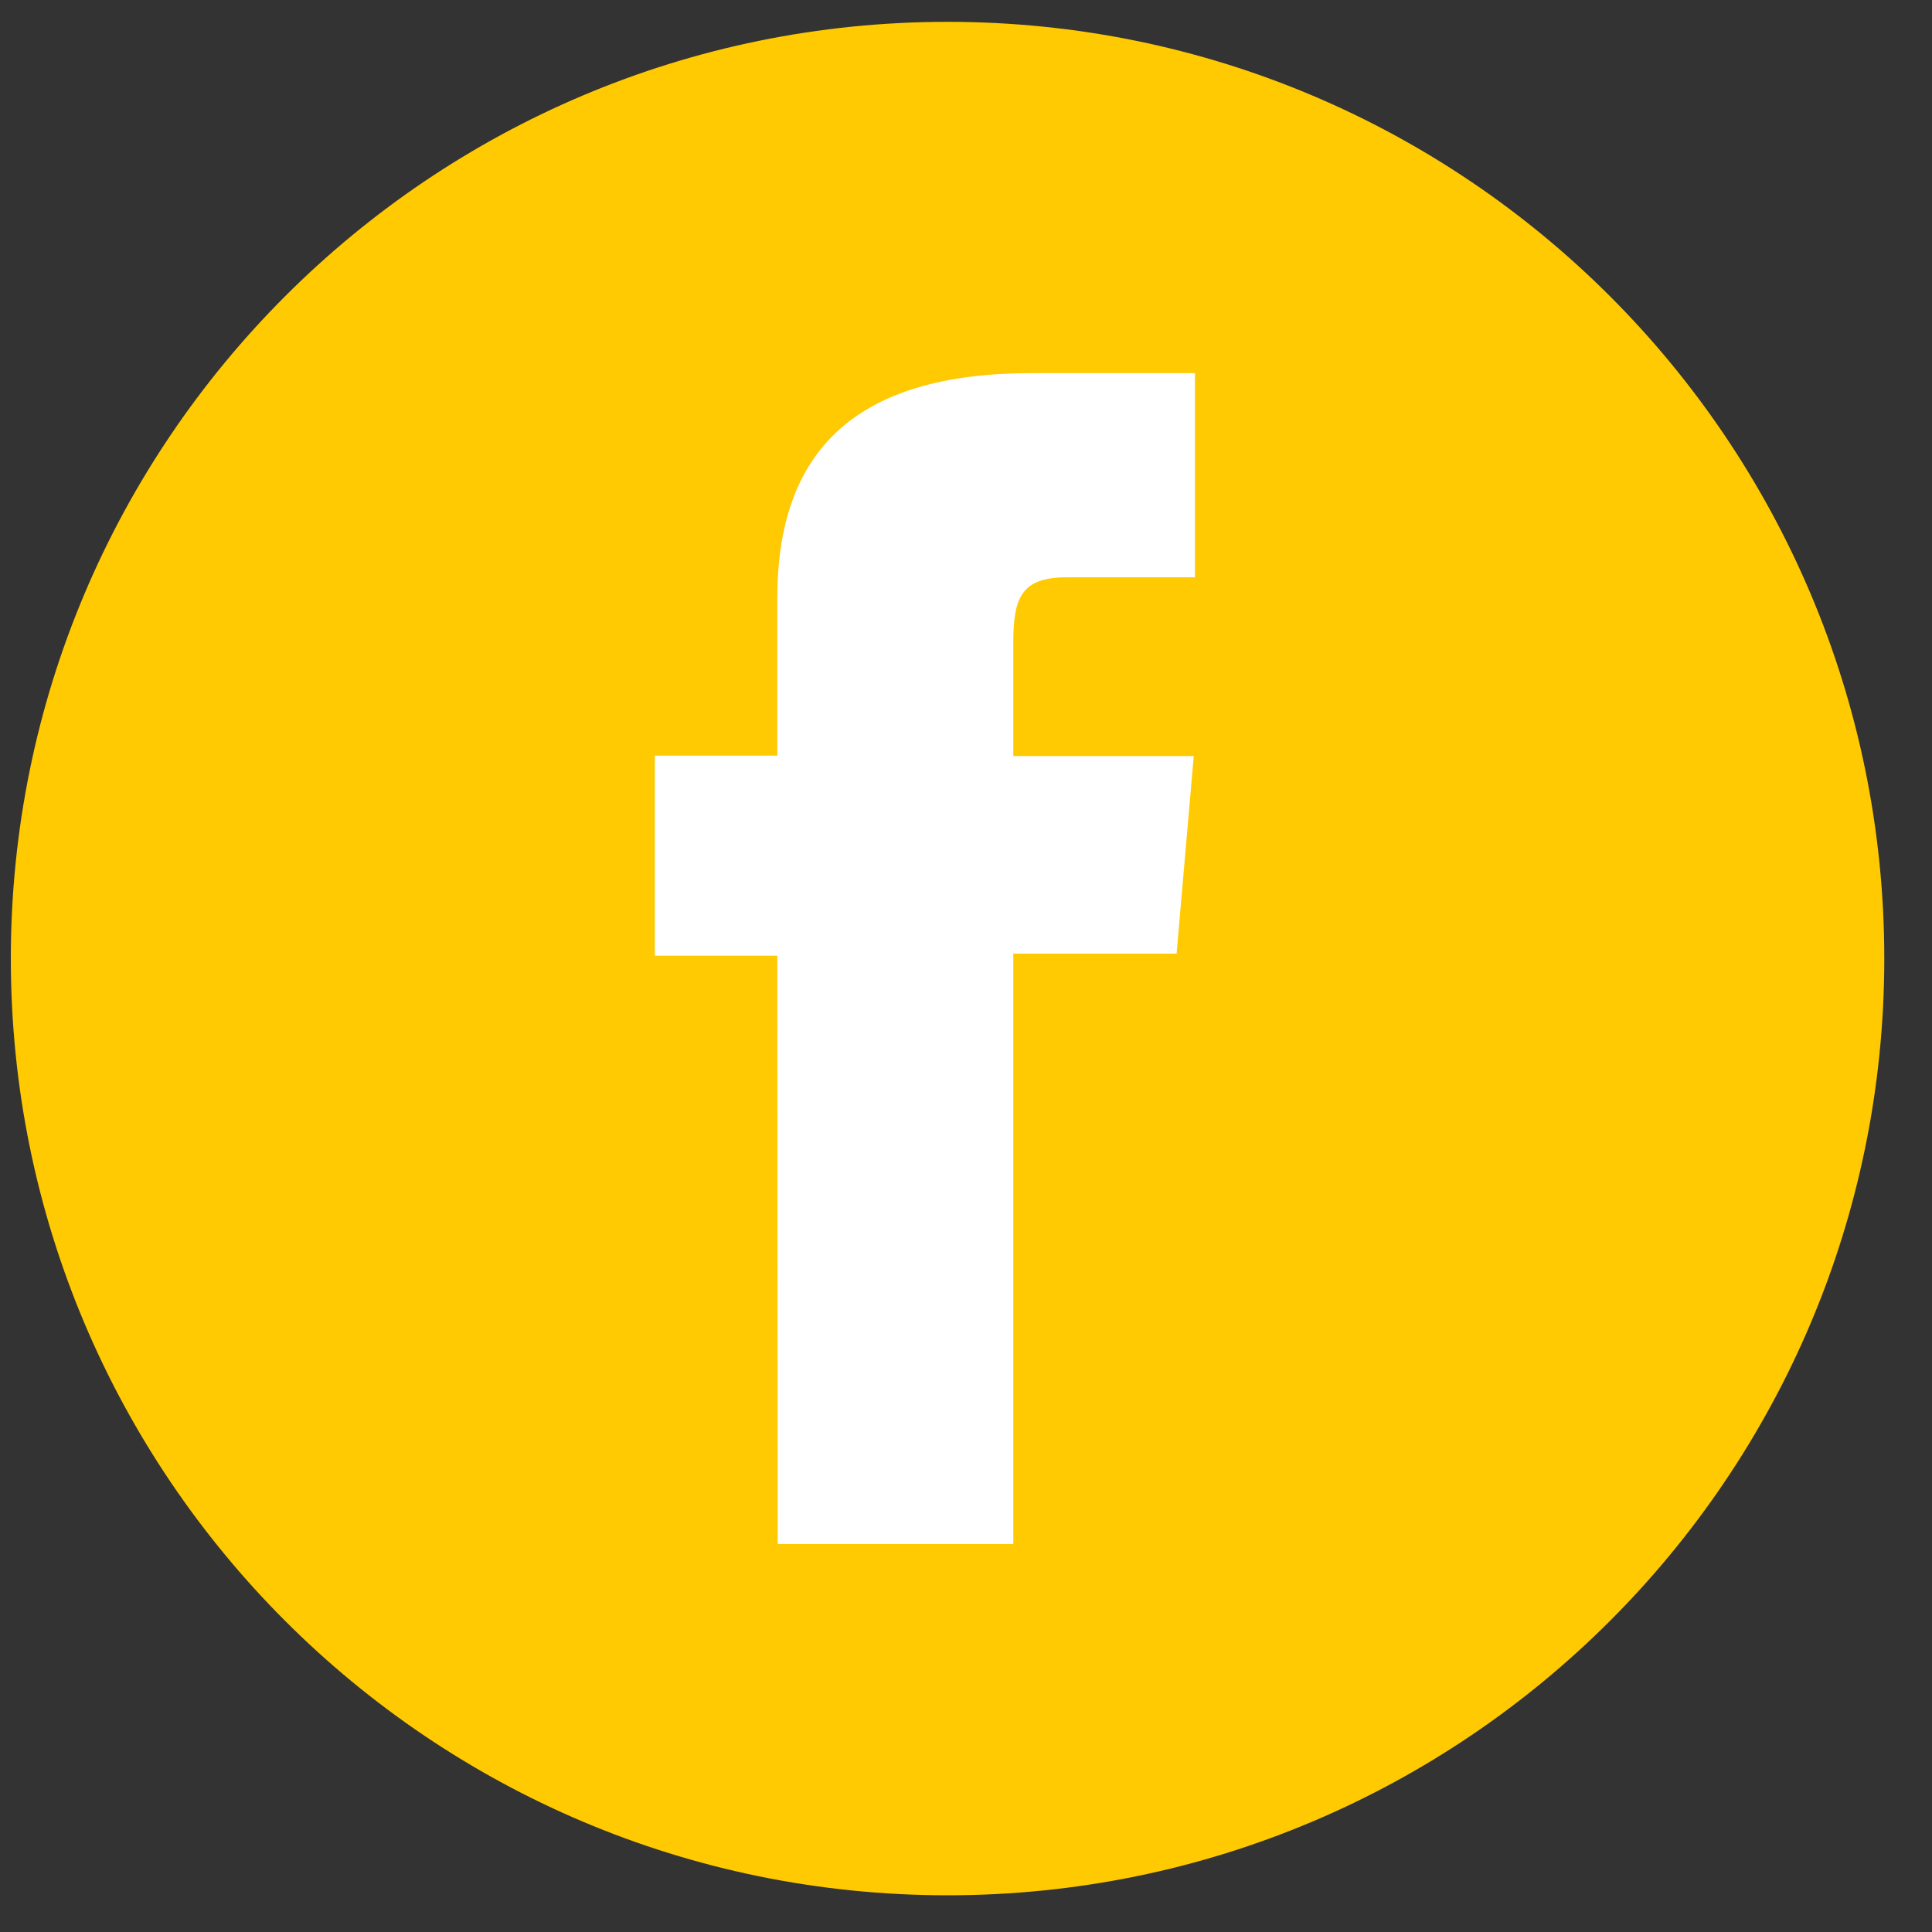
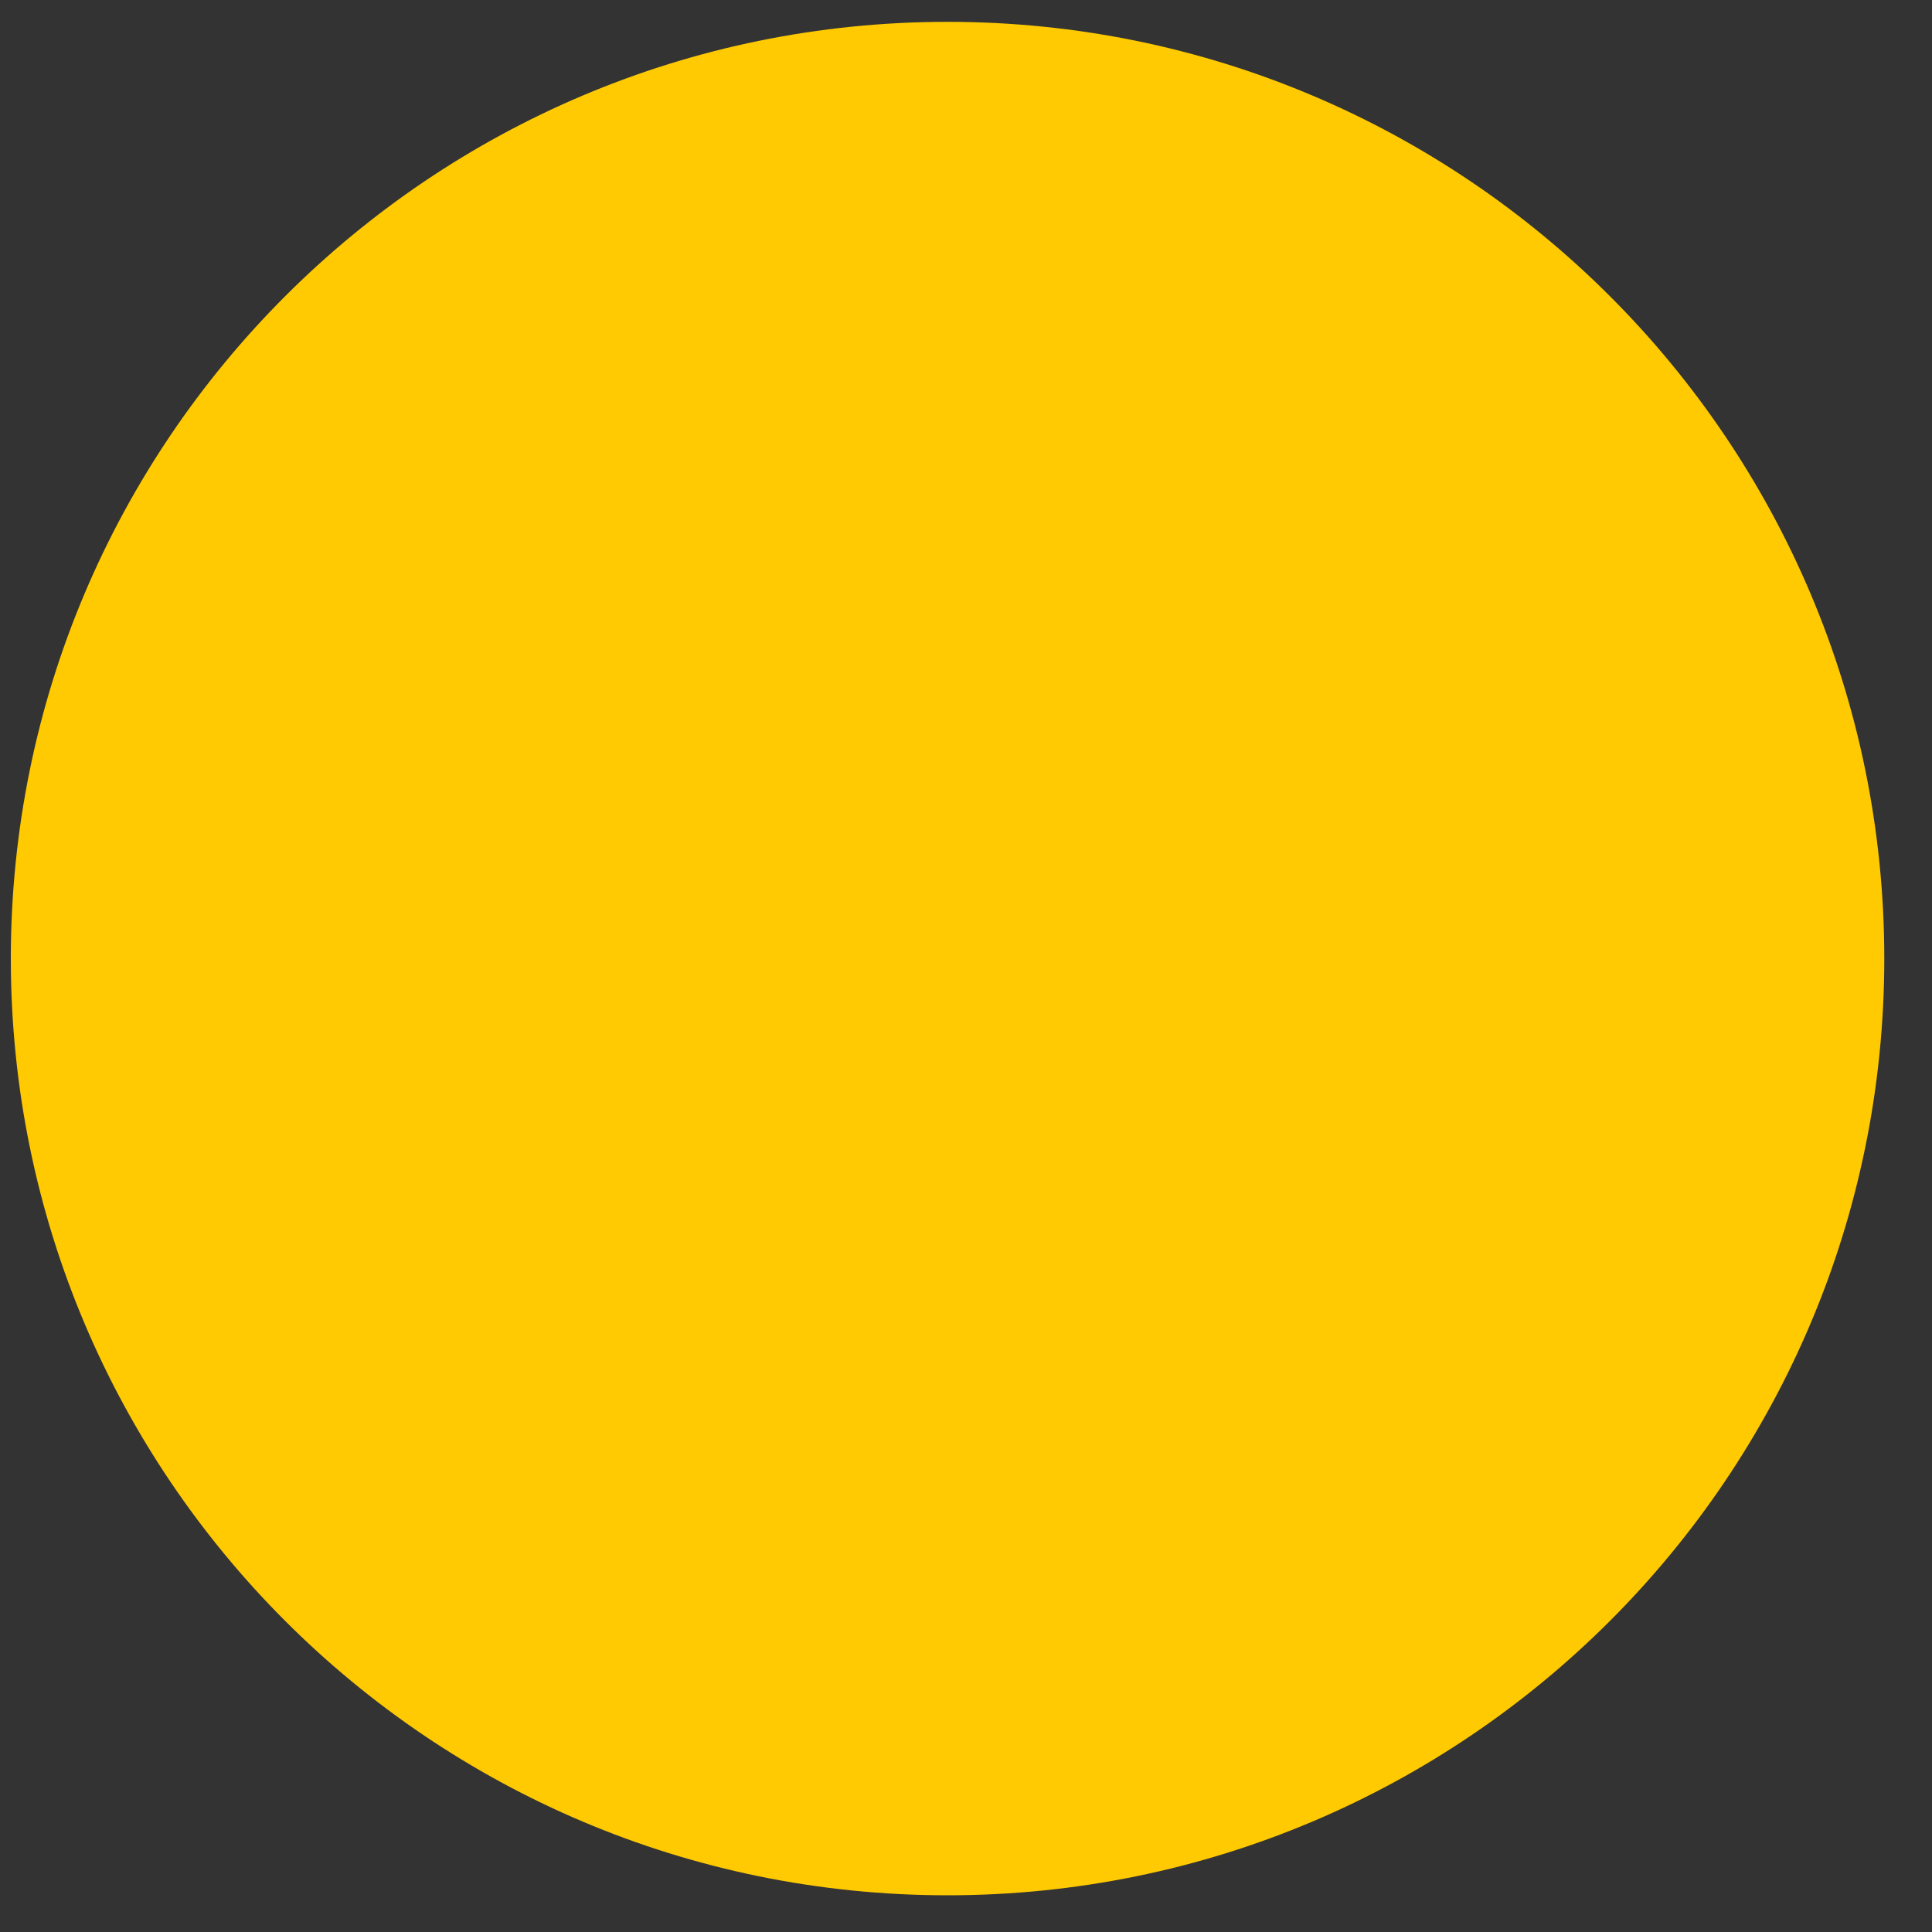
<svg xmlns="http://www.w3.org/2000/svg" width="33" height="33" viewBox="0 0 33 33" fill="none">
  <rect x="0" y="0" width="33" height="33" fill="#333333" stroke="none" />
  <path d="M32.185 16.373C32.185 7.536 25.022 0.373 16.185 0.373C7.348 0.373 0.185 7.536 0.185 16.373C0.185 25.21 7.348 32.373 16.185 32.373C25.022 32.373 32.185 25.21 32.185 16.373Z" fill="#FFCA01" />
-   <path d="M13.284 26.373H17.308V16.289H20.097L20.39 12.914H17.308V10.969C17.308 10.174 17.468 9.86 18.235 9.86H20.411V6.373H17.622C14.623 6.373 13.277 7.691 13.277 10.216V12.907H11.185V16.324H13.277L13.284 26.373Z" fill="white" />
</svg>